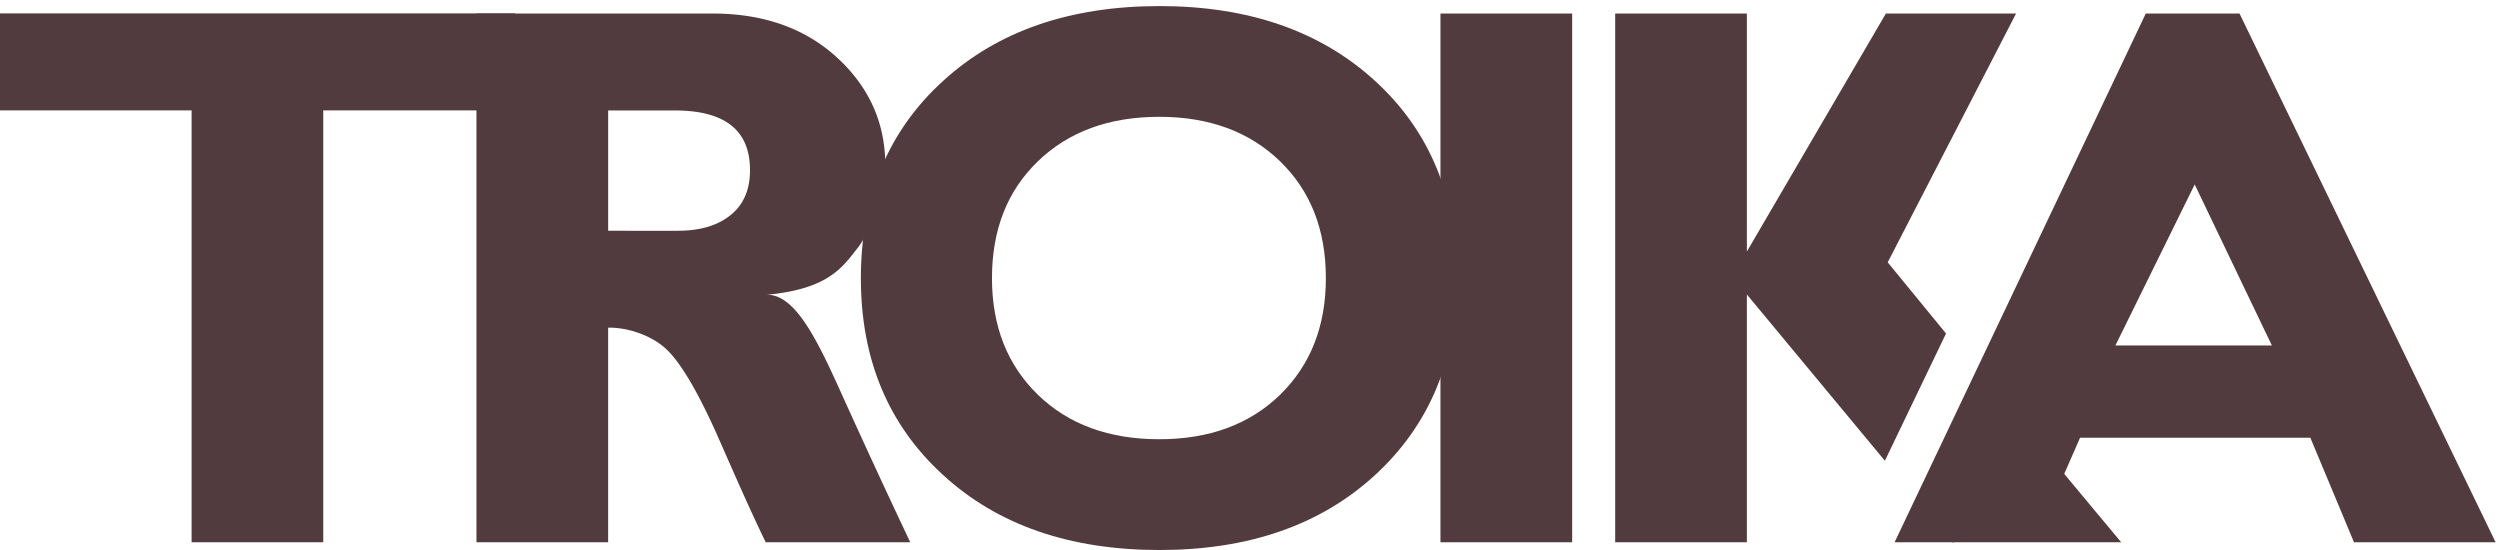
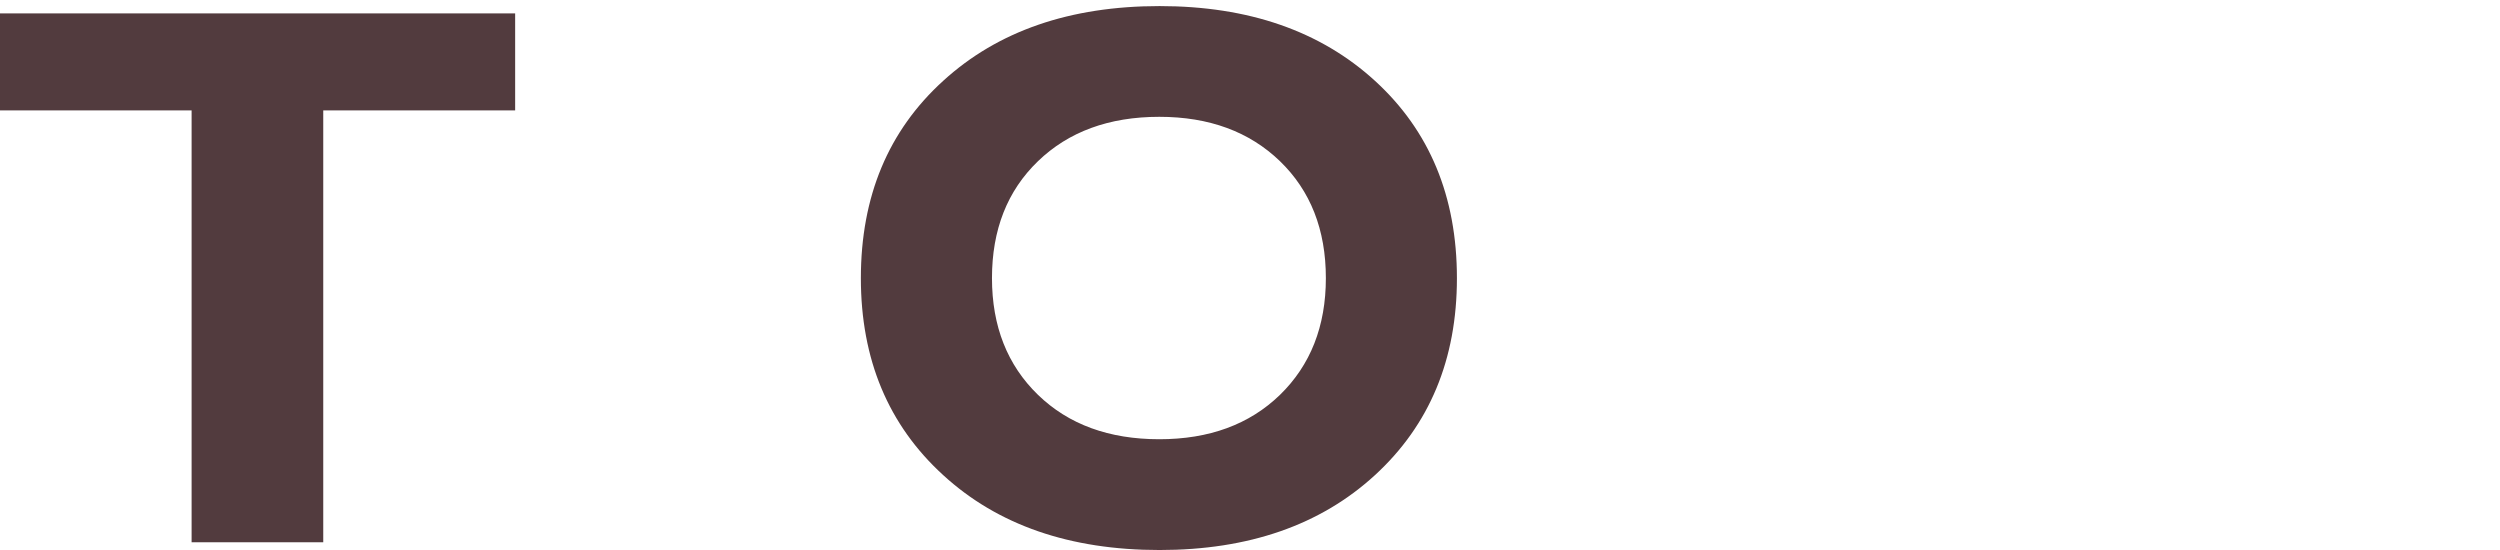
<svg xmlns="http://www.w3.org/2000/svg" width="150" height="33" viewBox="0 0 150 33">
  <g fill="#523B3E" fill-rule="evenodd">
-     <path d="M126.925 20.728l4.757-9.66 4.63 9.66h-9.387zM134.371.811h-5.624l-15.072 31.726h3.477l.037.047.025-.047h10.058l-3.418-4.104.948-2.167h13.82l2.618 6.27h8.497L134.371.812zm-21.108 14.928L120.964.812h-7.811l-8.341 14.281V.812h-7.901v31.724h7.901V17.668l8.281 9.977 3.669-7.635zM86.427 32.537h7.903V.811h-7.903zM43.834 12.906c-.778.63-1.835.94-3.17.94H36.49V6.628h3.996C43.5 6.628 45 7.818 45 10.21c0 1.169-.383 2.065-1.166 2.696m6.623 10.64c-1.433-3.175-2.797-6.005-4.54-5.852 3.85-.338 4.655-1.706 5.557-2.835 0 0 .653-.794 1.155-2.406.5-1.614.484-2.87.484-2.87-.082-2.37-1.03-4.412-2.862-6.104C48.326 1.703 45.83.812 42.756.812H28.588v31.724h7.901V19.659h.087c1.042 0 2.439.417 3.358 1.25.917.834 2.018 2.718 3.301 5.655 1.284 2.938 2.192 4.926 2.71 5.972h8.67a554.267 554.267 0 0 1-4.158-8.99" />
    <path d="M30.909.805H-.001v5.817h11.497v25.912h7.899V6.622h11.514zm45.889 22.887c-1.833 1.776-4.247 2.662-7.24 2.662-3.017 0-5.442-.886-7.277-2.662-1.84-1.783-2.762-4.118-2.762-7.004 0-2.909.922-5.246 2.762-7.018 1.835-1.769 4.26-2.661 7.276-2.661 2.994 0 5.408.892 7.24 2.661 1.833 1.772 2.755 4.11 2.755 7.018 0 2.886-.922 5.22-2.754 7.004m5.704-18.839C79.234 1.865 74.918.365 69.576.365c-5.387 0-9.715 1.5-12.988 4.488-3.288 2.99-4.936 6.93-4.936 11.839 0 4.873 1.648 8.81 4.936 11.812 3.273 3 7.601 4.497 12.988 4.497 5.342 0 9.658-1.496 12.926-4.497 3.269-3.002 4.913-6.939 4.913-11.812 0-4.91-1.644-8.85-4.913-11.839" />
  </g>
</svg>